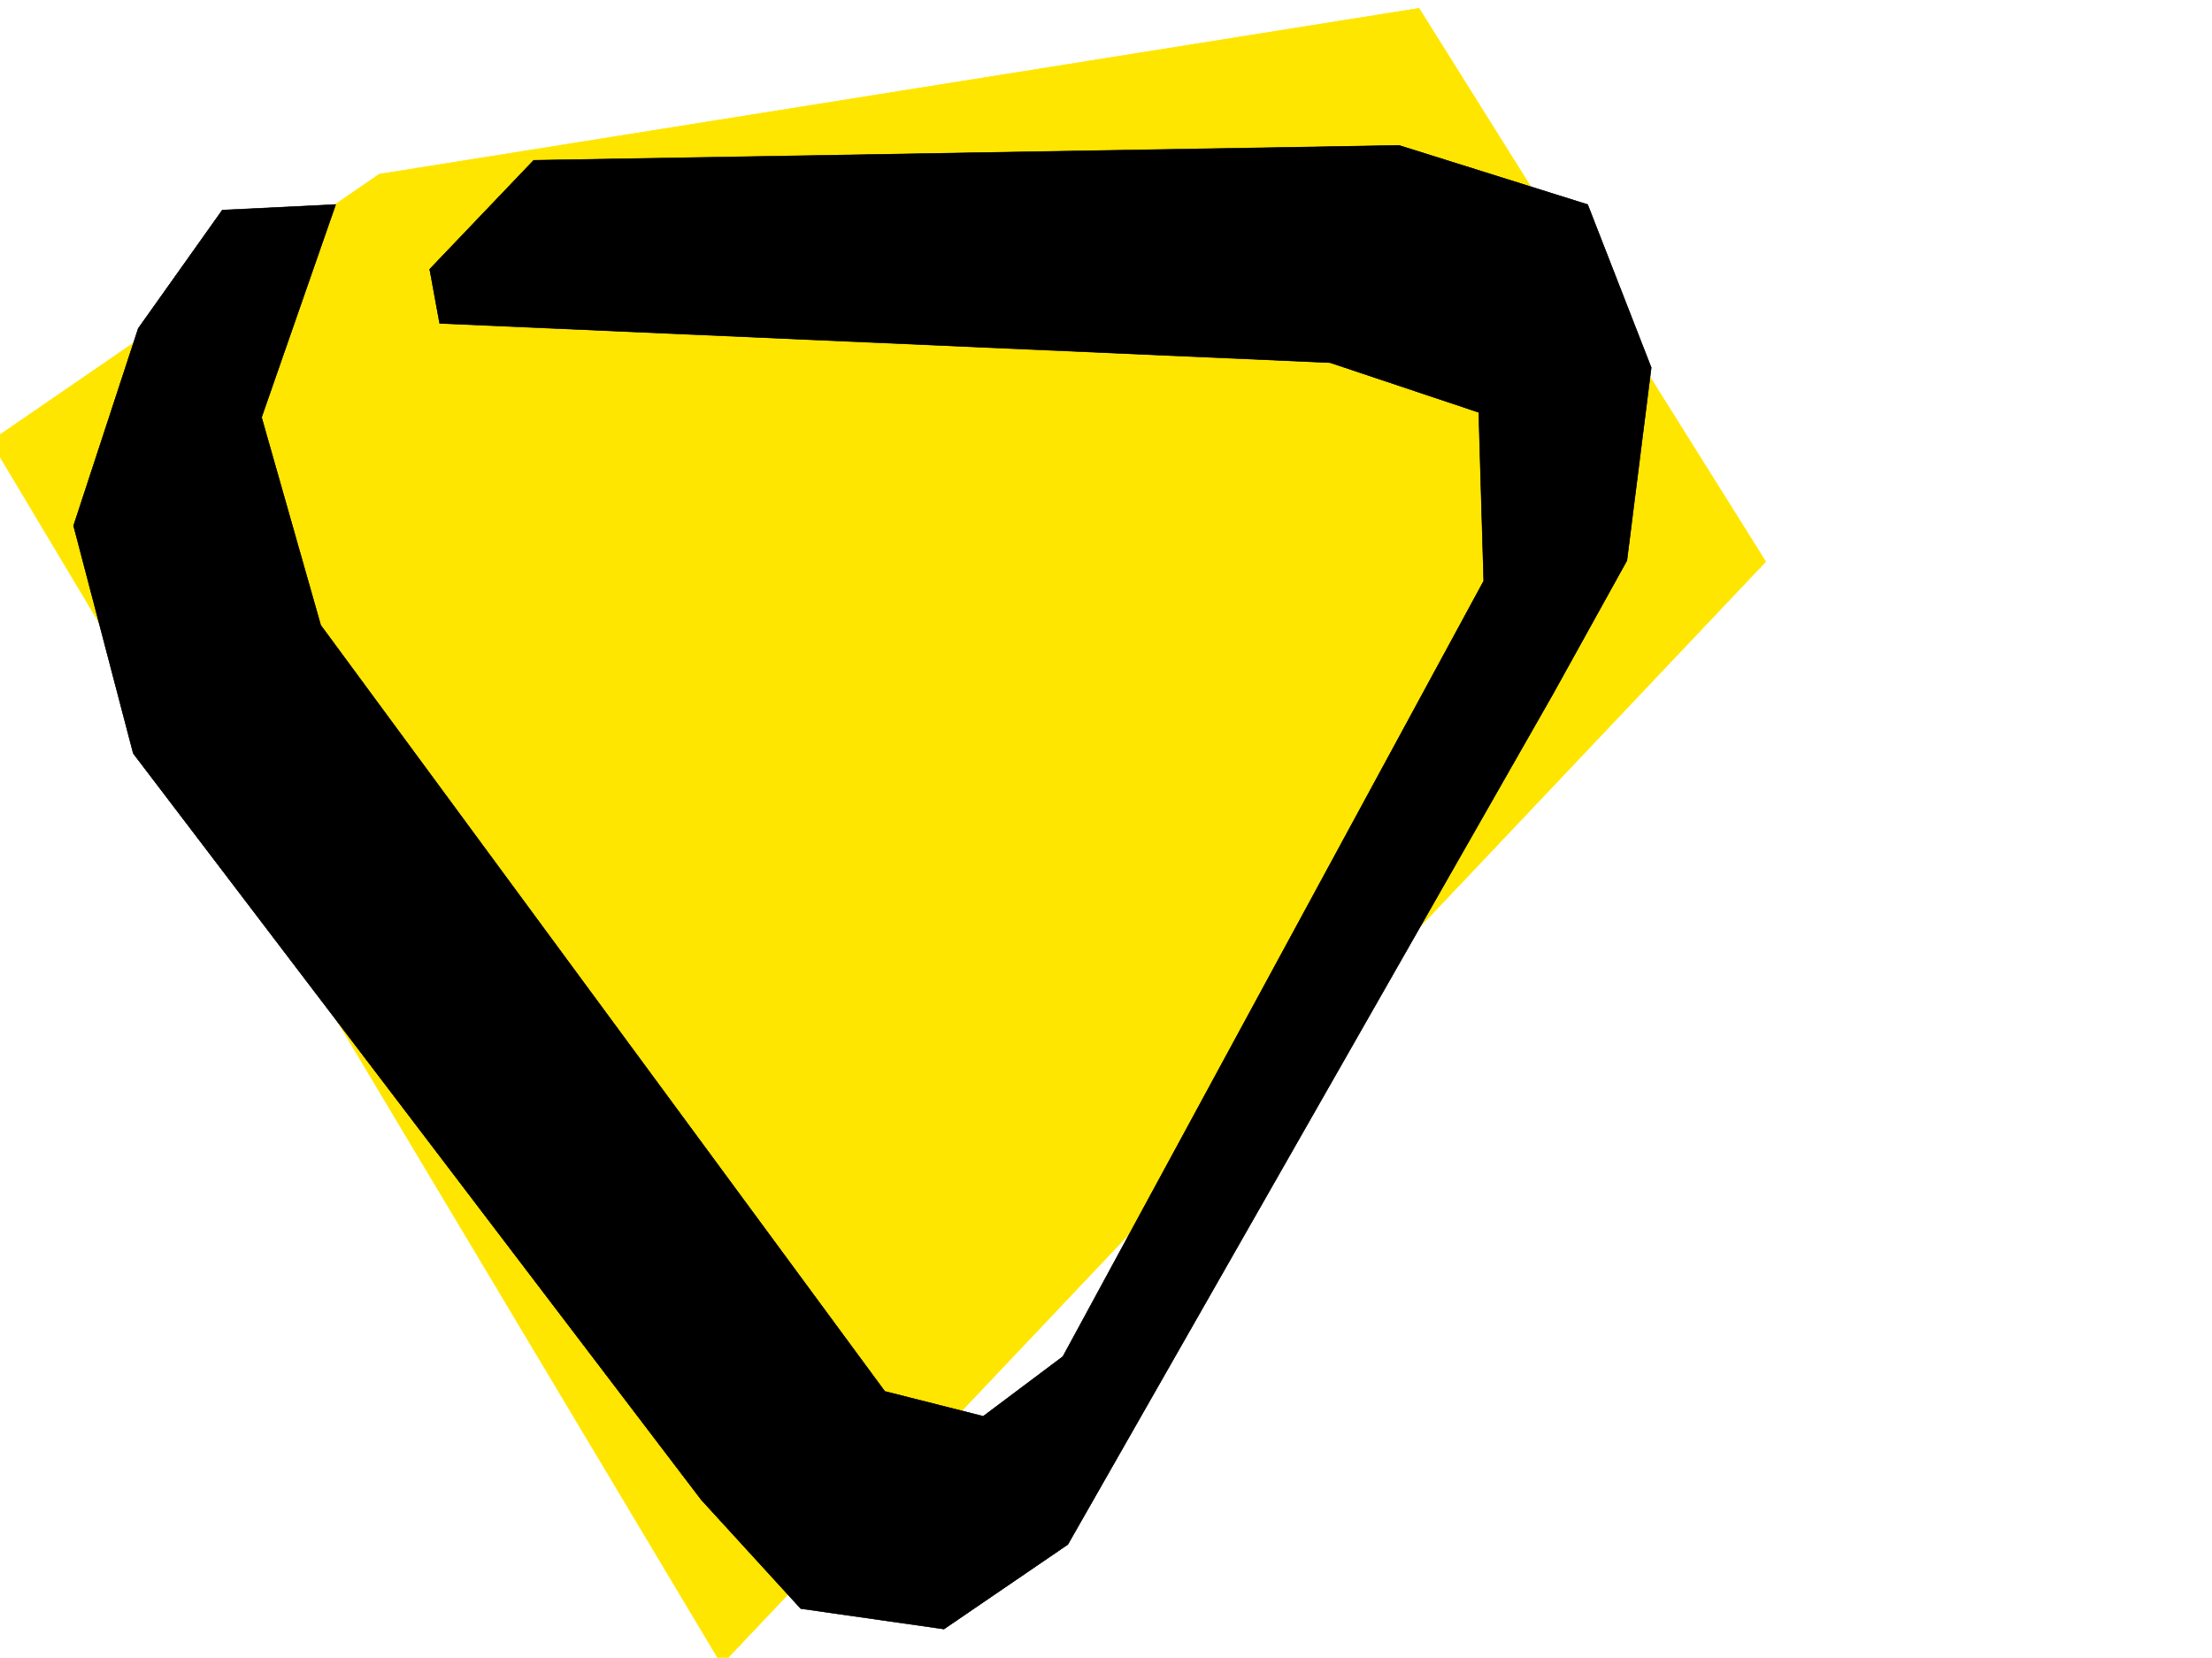
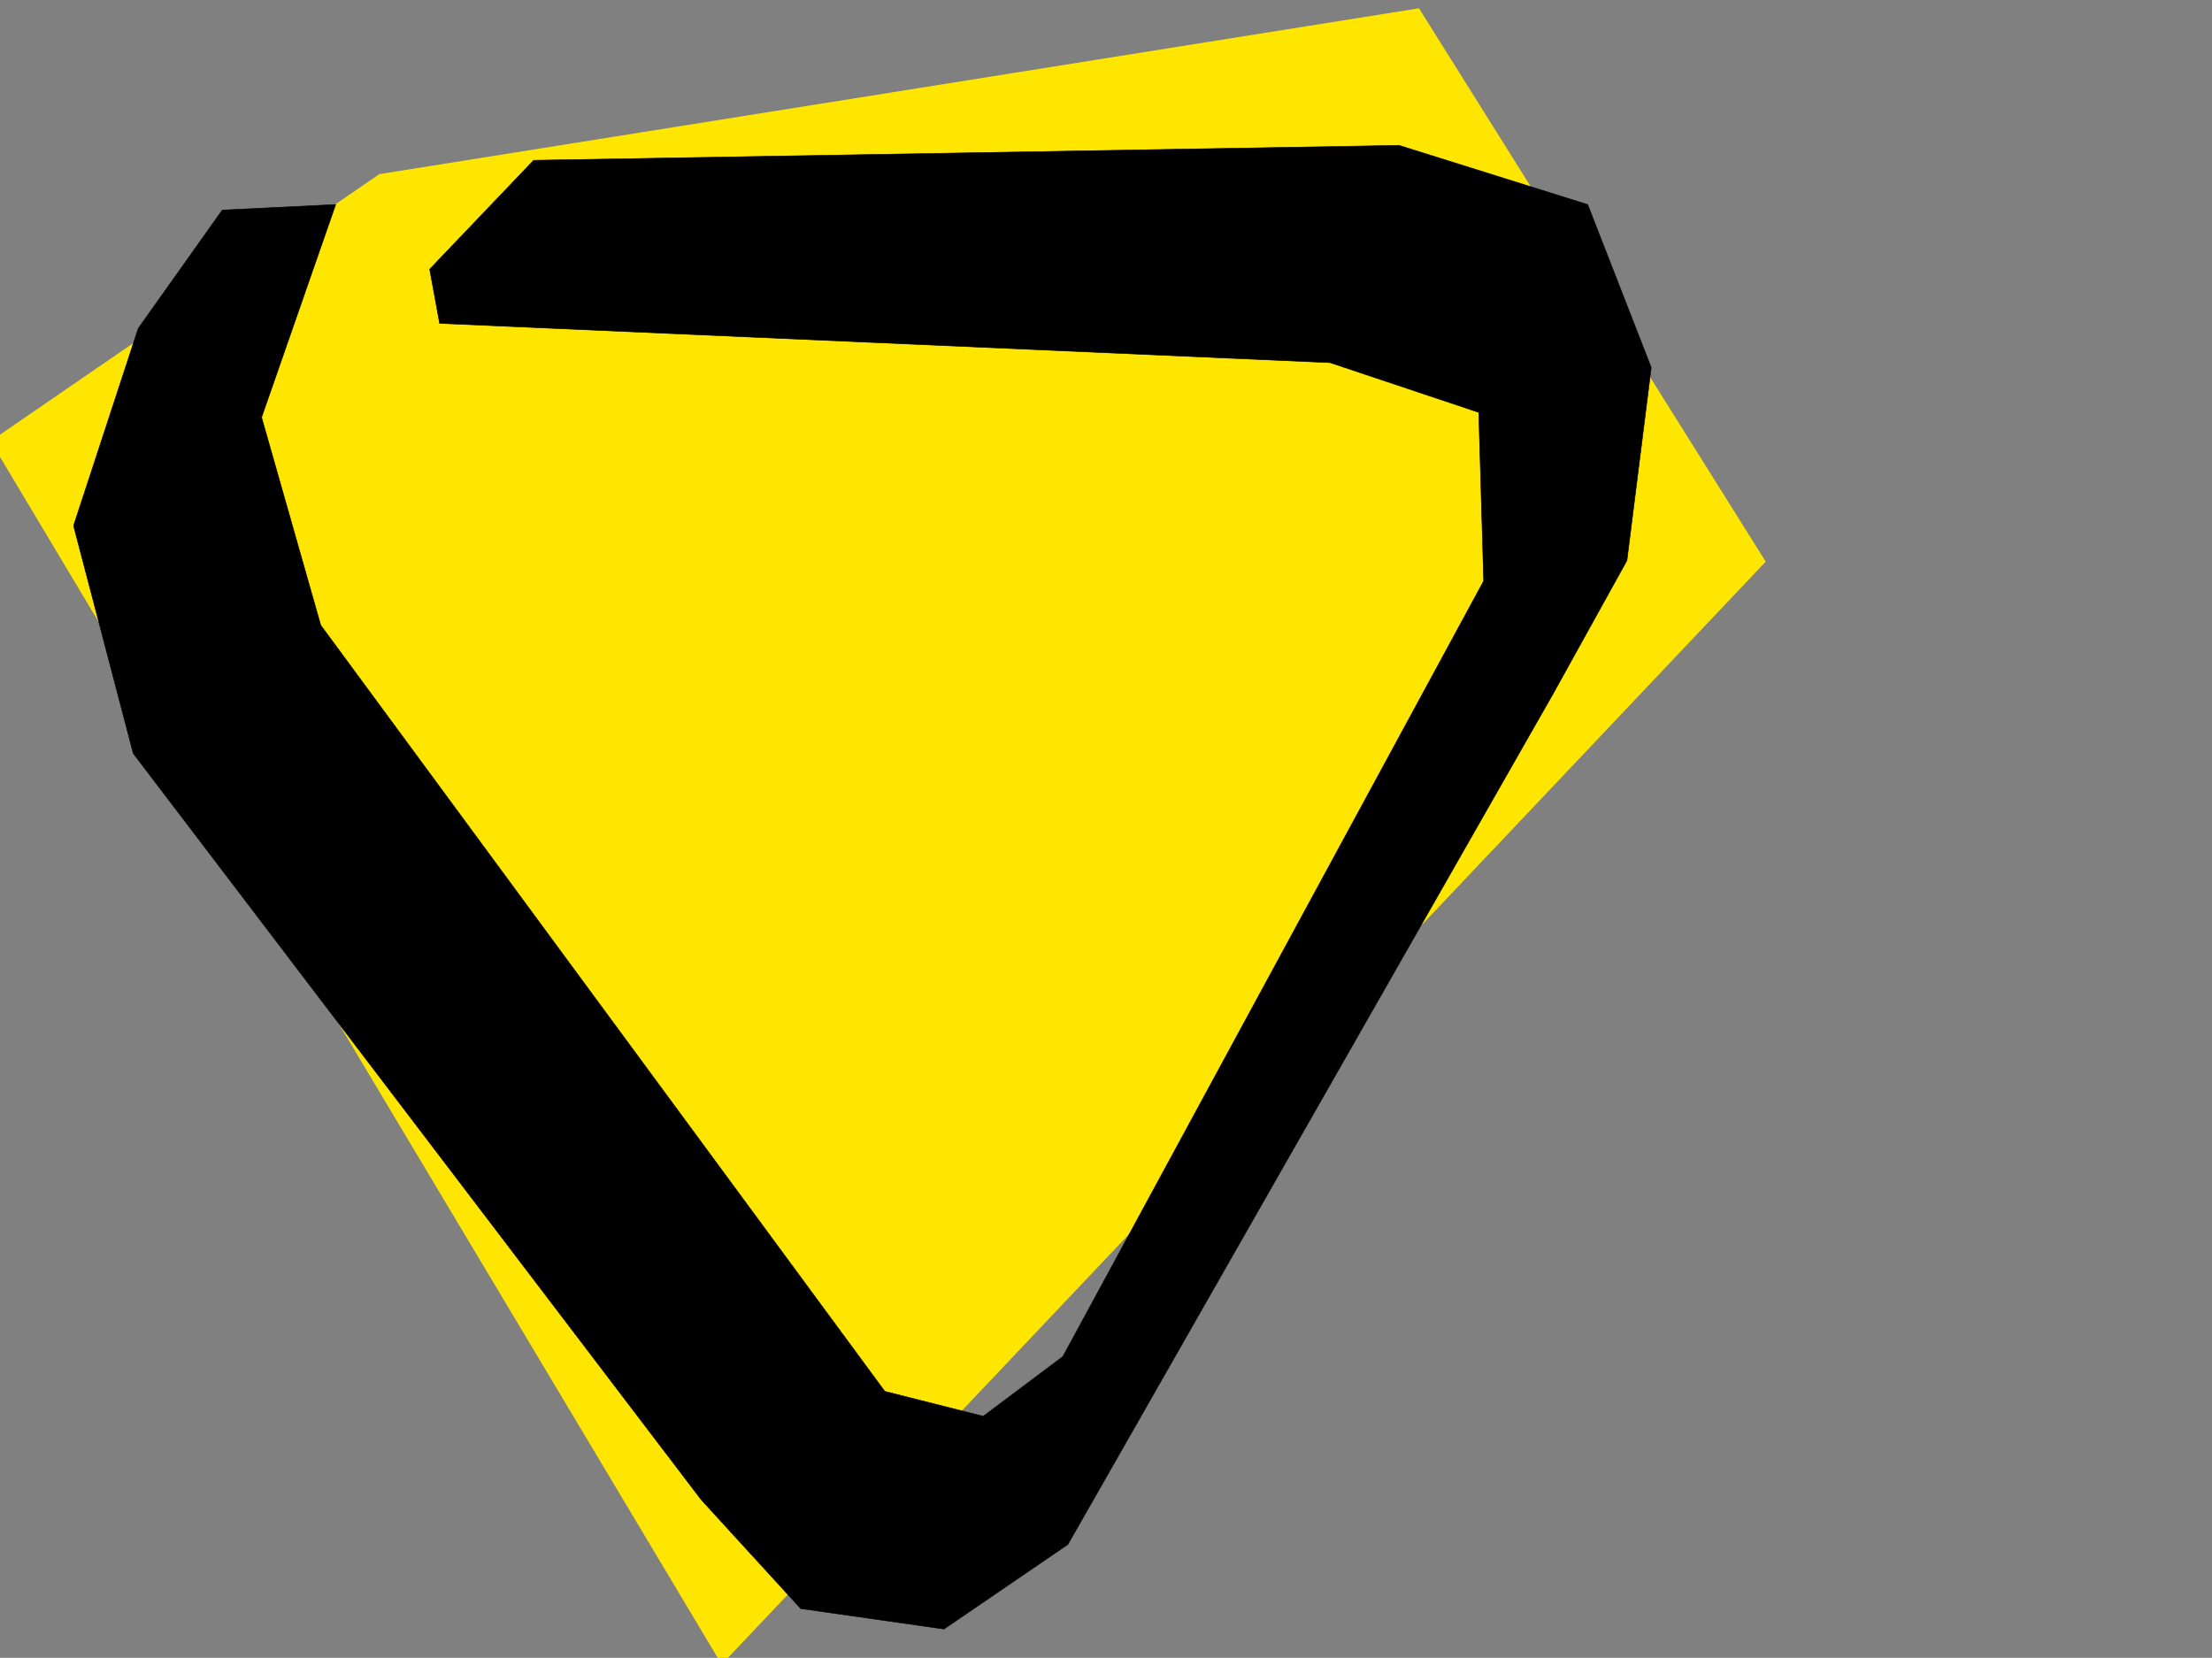
<svg xmlns="http://www.w3.org/2000/svg" width="2997.016" height="2246.297">
  <rect width="100%" height="100%" fill="#808080" stroke="none" />
  <defs>
    <clipPath id="a">
      <path d="M0 0h2997v2244.137H0Zm0 0" />
    </clipPath>
    <clipPath id="b">
      <path d="M0 9h2393v2235.137H0Zm0 0" />
    </clipPath>
    <clipPath id="c">
      <path d="M0 8h2393v2236.137H0Zm0 0" />
    </clipPath>
  </defs>
-   <path fill="#fff" d="M0 2246.297h2997.016V0H0Zm0 0" />
  <g clip-path="url(#a)" transform="translate(0 2.16)">
-     <path fill="#fff" fill-rule="evenodd" stroke="#fff" stroke-linecap="square" stroke-linejoin="bevel" stroke-miterlimit="10" stroke-width=".743" d="M.742 2244.137h2995.531V-2.16H.743Zm0 0" />
-   </g>
+     </g>
  <g clip-path="url(#b)" transform="translate(0 2.16)">
    <path fill="#ffe600" fill-rule="evenodd" d="M513.969 233.77-12.746 595.562l990.52 1657.567L2392.37 758.844 1922.586 9.062Zm0 0" />
  </g>
  <g clip-path="url(#c)" transform="translate(0 2.16)">
-     <path fill="none" stroke="#ffe600" stroke-linecap="square" stroke-linejoin="bevel" stroke-miterlimit="10" stroke-width=".743" d="M513.969 233.77-12.746 595.563l990.52 1657.566L2392.37 758.844 1922.586 9.063Zm0 0" />
-   </g>
+     </g>
  <path fill-rule="evenodd" stroke="#000" stroke-linecap="square" stroke-linejoin="bevel" stroke-miterlimit="10" stroke-width=".743" d="m454.812 277.14-100.41 288.364L434.56 847.14l764.246 1038.105 133.37 33.742 107.88-80.898L2010.25 787.2l-6.726-228.423-201.563-67.406-1206.313-53.215-13.488-73.39 140.88-147.567 1172.565-20.215 255.52 80.157 86.137 220.953L2204.3 759.52l-100.407 181.226-657.078 1152.004-167.855 114.602-194.055-27.723-134.855-147.563-769.489-1011.164-80.898-308.578 87.664-267.406 113.86-160.309Zm0 0" />
</svg>